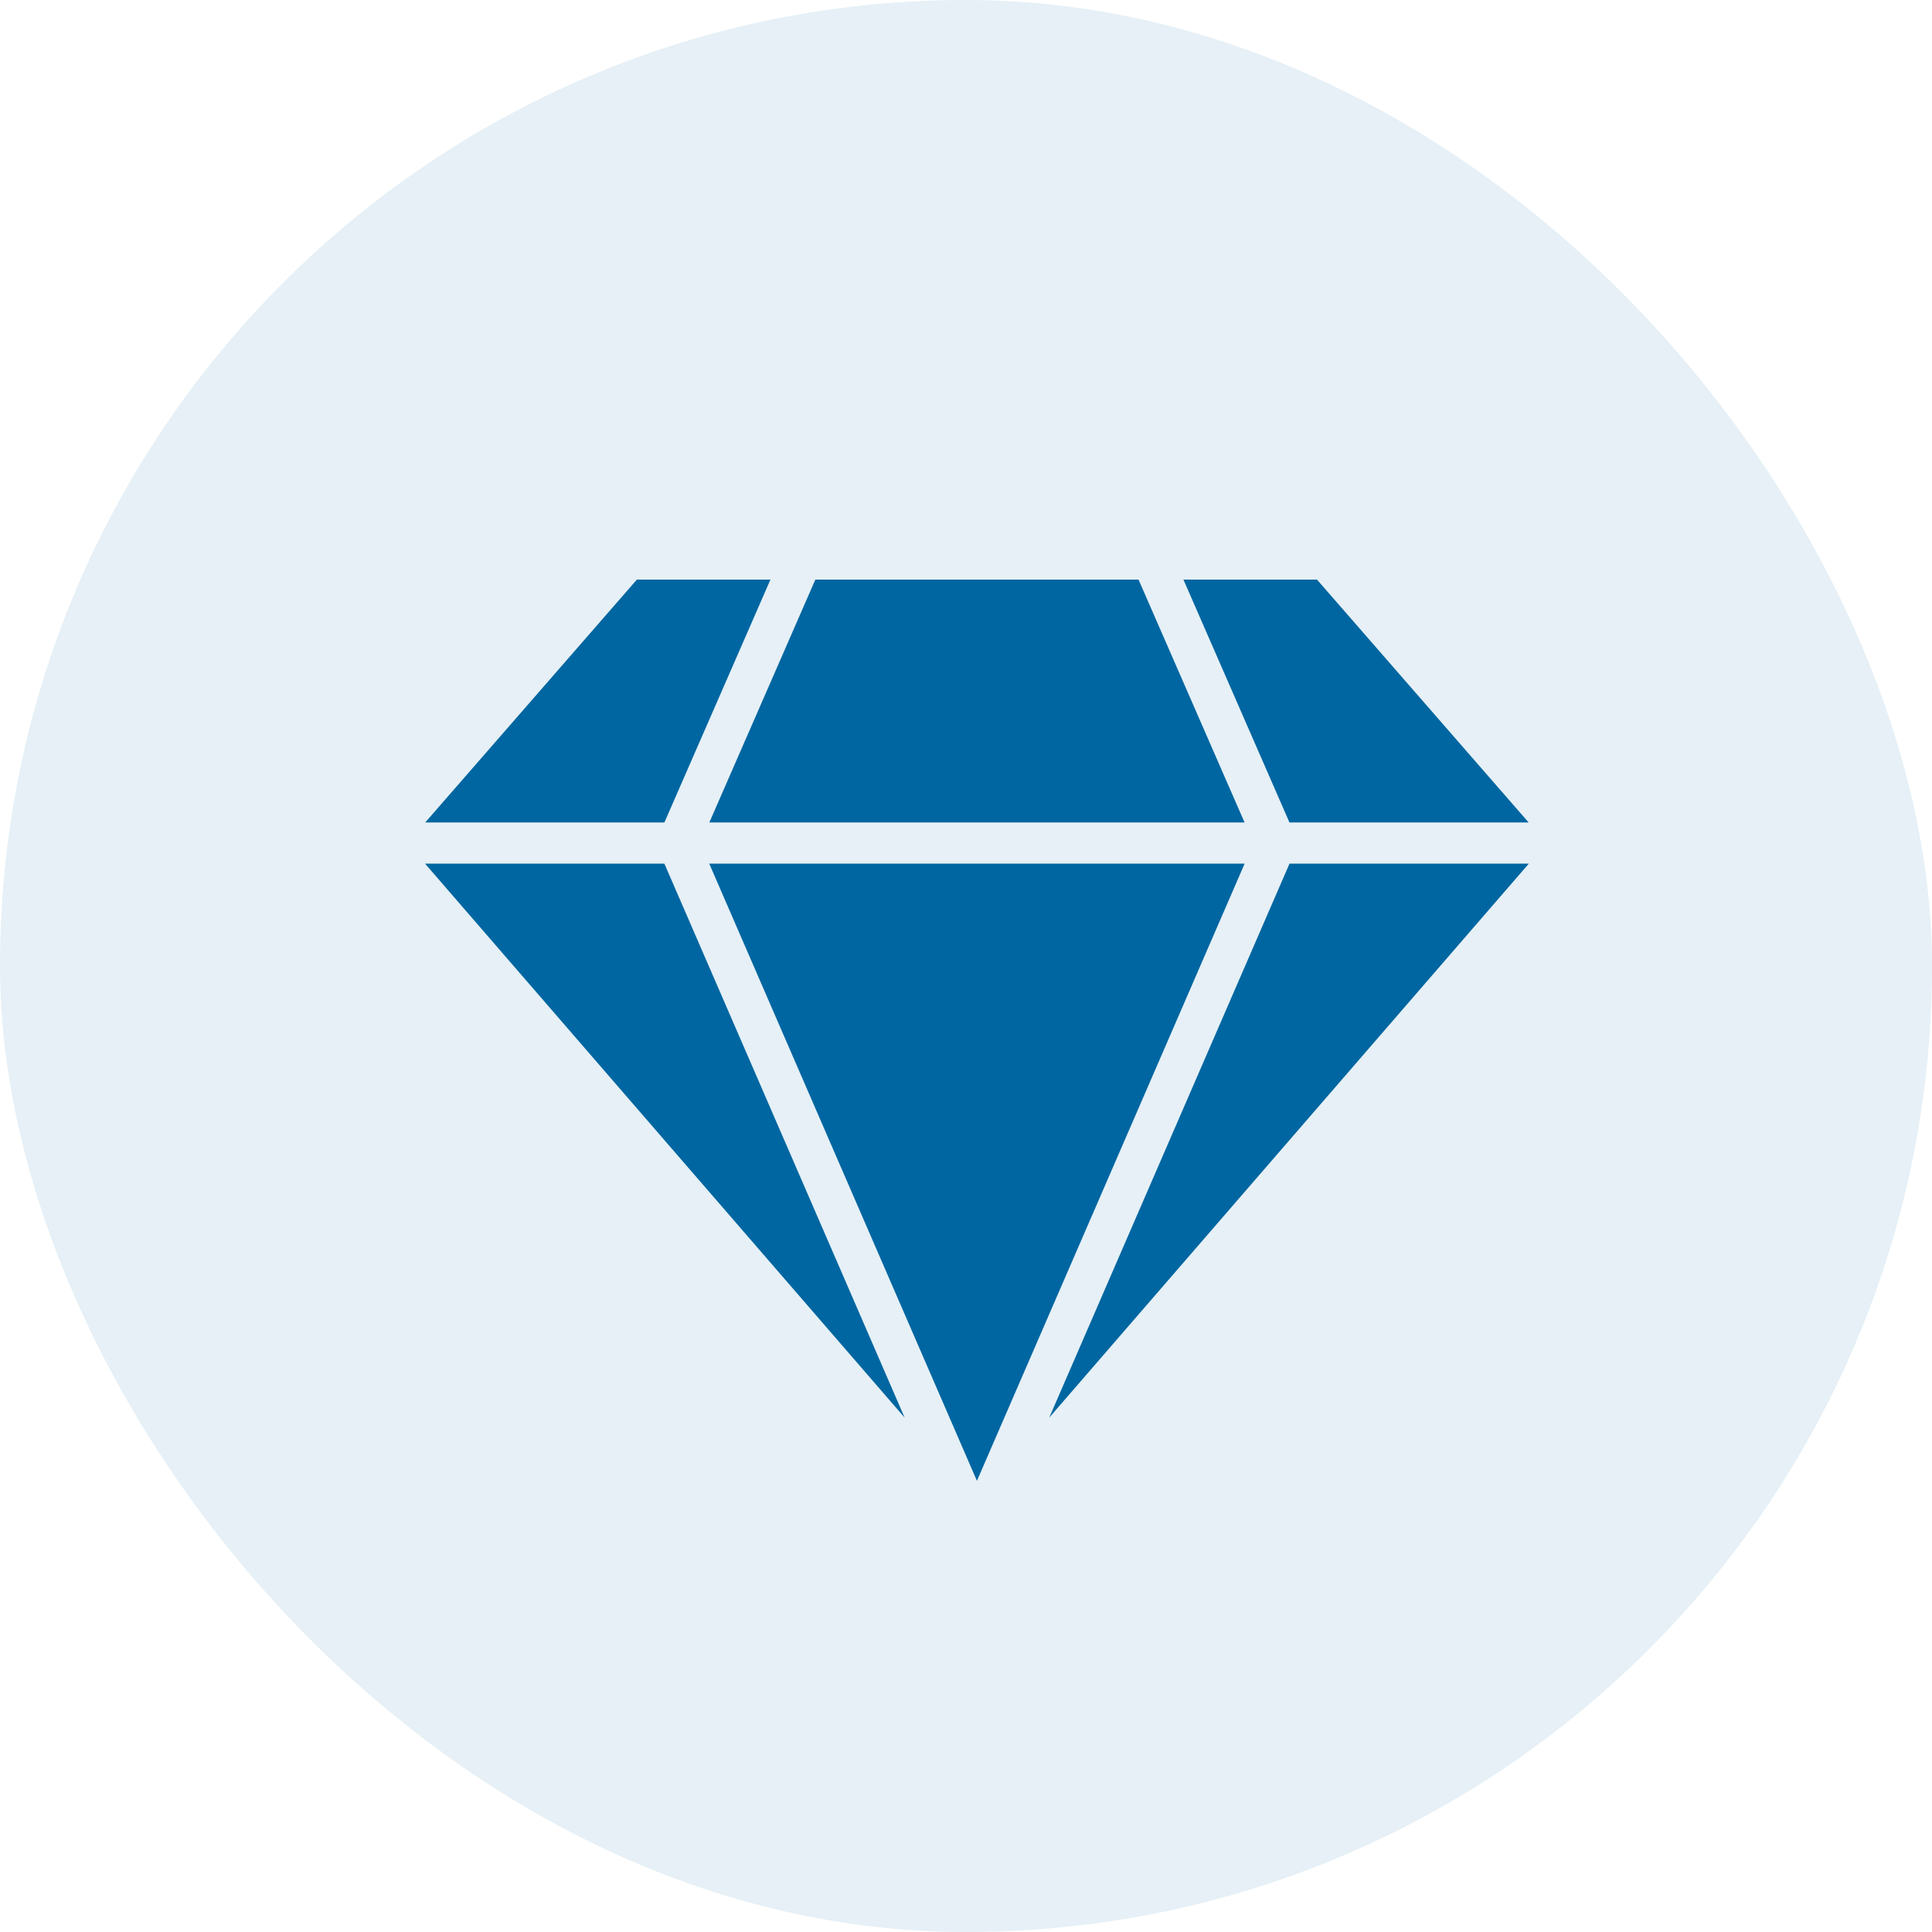
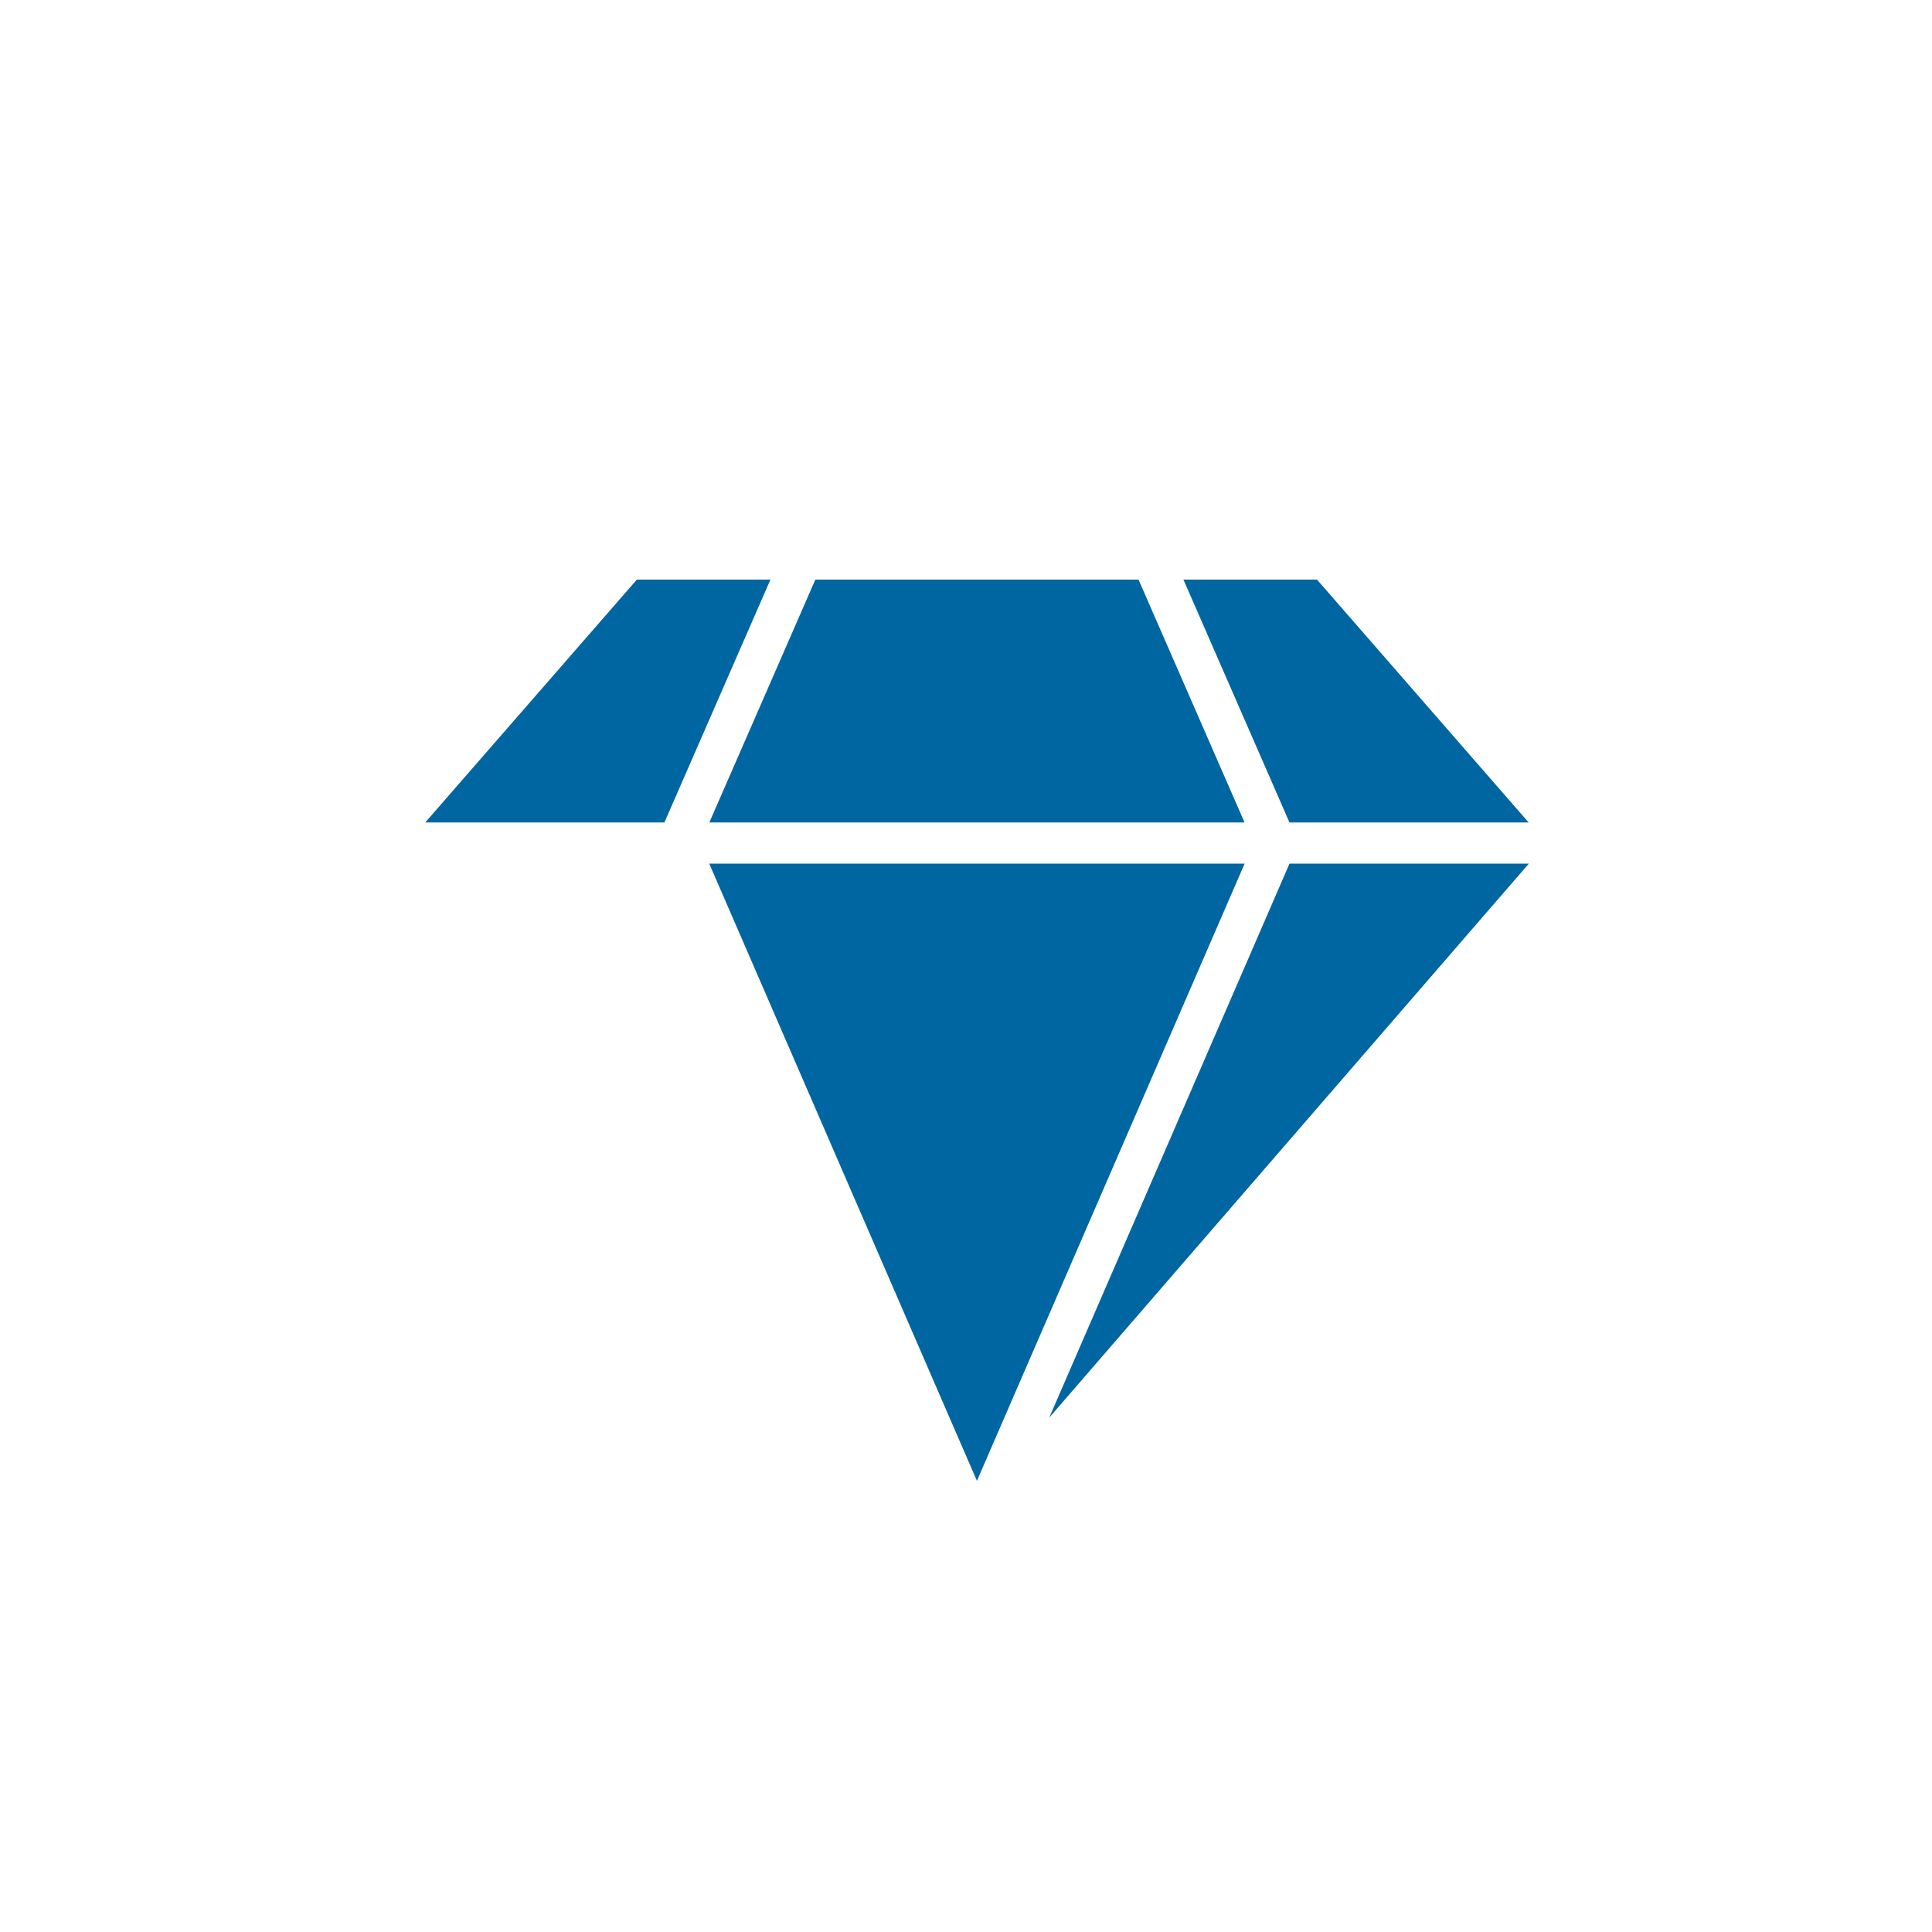
<svg xmlns="http://www.w3.org/2000/svg" fill="none" viewBox="0 0 50 50" height="50" width="50">
-   <rect fill="#0066A1" rx="25" height="50" width="50" opacity="0.1" />
-   <path fill="#0066A1" d="M18.355 22.351L25.283 38.324L32.211 22.351H18.355ZM30.627 15L33.371 21.285H39.561L34.084 15H30.627ZM23.412 36.688L17.194 22.351H11L23.412 36.688ZM21.101 15L18.358 21.285H32.209L29.465 15H21.101ZM33.372 22.351L27.154 36.688L39.566 22.351H33.372ZM11.005 21.285H17.195L19.939 15H16.482L11.005 21.285Z" />
+   <path fill="#0066A1" d="M18.355 22.351L25.283 38.324L32.211 22.351H18.355ZM30.627 15L33.371 21.285H39.561L34.084 15H30.627ZM23.412 36.688L17.194 22.351L23.412 36.688ZM21.101 15L18.358 21.285H32.209L29.465 15H21.101ZM33.372 22.351L27.154 36.688L39.566 22.351H33.372ZM11.005 21.285H17.195L19.939 15H16.482L11.005 21.285Z" />
</svg>